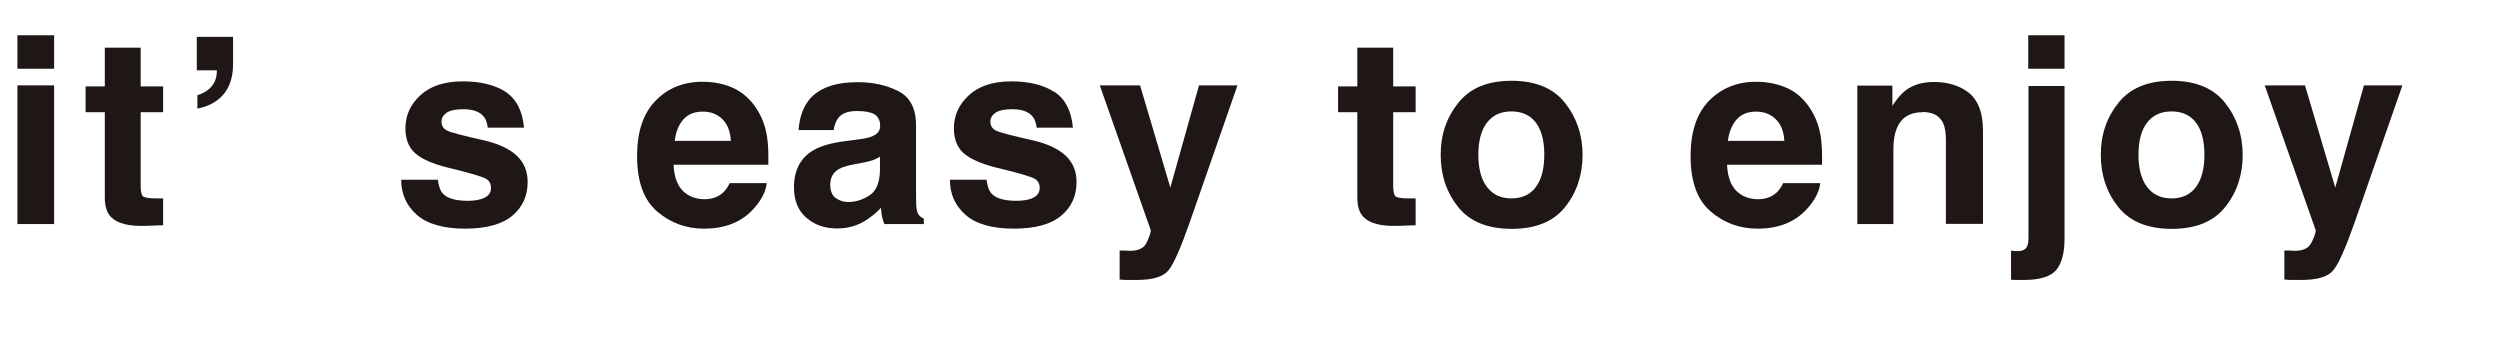
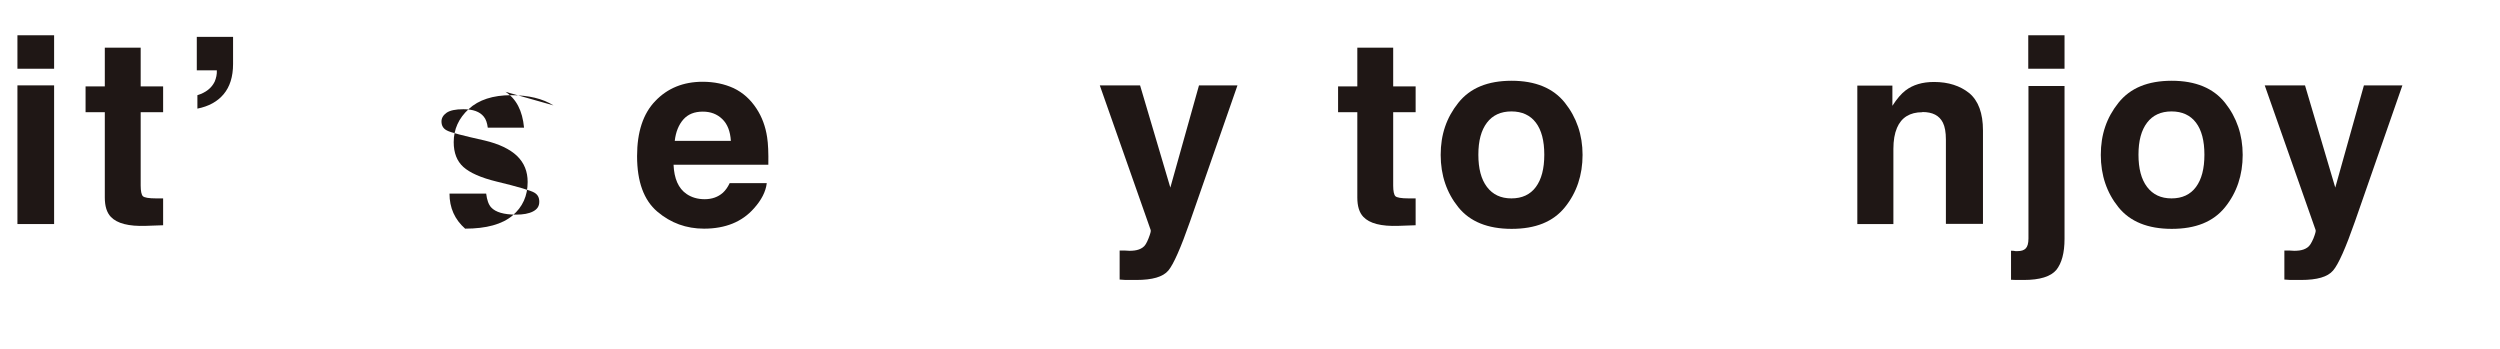
<svg xmlns="http://www.w3.org/2000/svg" id="_レイヤー_2" data-name="レイヤー 2" viewBox="0 0 124.75 17.43">
  <defs>
    <style>
      .cls-1 {
        fill: #1f1715;
      }
    </style>
  </defs>
  <g id="_レイヤー_1-2" data-name="レイヤー 1">
    <g>
      <path class="cls-1" d="m2.7,1.76v1.67H.87v-1.67h1.83Zm0,2.5v6.92H.87v-6.92h1.83Z" />
      <path class="cls-1" d="m8.14,9.89v1.35l-.86.03c-.86.03-1.44-.12-1.75-.45-.2-.21-.3-.53-.3-.96v-4.26h-.96v-1.29h.96v-1.93h1.79v1.93h1.12v1.29h-1.12v3.66c0,.28.04.46.11.53.07.07.29.11.66.11.05,0,.11,0,.17,0,.06,0,.12,0,.18,0Z" />
      <path class="cls-1" d="m11.63,3.19c0,.64-.16,1.14-.47,1.51-.31.37-.75.61-1.31.72v-.67c.42-.13.7-.35.86-.67.08-.19.12-.38.11-.57h-1v-1.67h1.81v1.34Z" />
-       <path class="cls-1" d="m25.22,4.58c.54.35.85.94.93,1.79h-1.81c-.03-.23-.09-.42-.2-.55-.2-.25-.54-.37-1.02-.37-.39,0-.67.06-.84.18-.17.12-.25.27-.25.43,0,.21.09.36.27.45.18.1.81.26,1.88.5.72.17,1.26.43,1.62.77.36.35.53.78.53,1.3,0,.69-.25,1.25-.76,1.68-.51.43-1.3.65-2.36.65s-1.89-.23-2.41-.69c-.52-.46-.78-1.04-.78-1.75h1.83c.04.32.12.55.25.69.22.24.64.36,1.24.36.36,0,.64-.05.85-.16.21-.11.31-.26.31-.48s-.08-.36-.25-.46-.8-.29-1.88-.55c-.78-.19-1.34-.44-1.66-.73-.32-.29-.48-.7-.48-1.24,0-.64.25-1.19.75-1.65.5-.46,1.21-.69,2.12-.69.86,0,1.57.17,2.11.51Z" />
+       <path class="cls-1" d="m25.22,4.58c.54.35.85.94.93,1.79h-1.81c-.03-.23-.09-.42-.2-.55-.2-.25-.54-.37-1.02-.37-.39,0-.67.06-.84.18-.17.12-.25.27-.25.43,0,.21.09.36.27.45.18.1.81.26,1.88.5.72.17,1.26.43,1.62.77.36.35.53.78.53,1.3,0,.69-.25,1.25-.76,1.68-.51.43-1.3.65-2.36.65c-.52-.46-.78-1.04-.78-1.75h1.83c.04.32.12.55.25.69.22.24.64.36,1.24.36.36,0,.64-.05.85-.16.21-.11.31-.26.31-.48s-.08-.36-.25-.46-.8-.29-1.88-.55c-.78-.19-1.34-.44-1.66-.73-.32-.29-.48-.7-.48-1.24,0-.64.25-1.19.75-1.65.5-.46,1.21-.69,2.12-.69.86,0,1.57.17,2.11.51Z" />
      <path class="cls-1" d="m38.26,9.15c-.05.41-.26.83-.64,1.25-.59.67-1.42,1.01-2.49,1.01-.88,0-1.66-.28-2.33-.85-.67-.57-1.01-1.49-1.01-2.77,0-1.2.3-2.12.91-2.75.61-.64,1.4-.96,2.36-.96.58,0,1.09.11,1.55.32.46.22.84.56,1.14,1.02.27.41.45.89.53,1.43.05.32.07.77.06,1.37h-4.73c.03.69.24,1.18.65,1.46.25.17.55.26.9.26.37,0,.67-.11.91-.32.13-.12.24-.27.34-.48h1.85Zm-1.79-2.12c-.03-.48-.17-.84-.43-1.09-.26-.25-.58-.37-.97-.37-.42,0-.74.13-.97.39s-.38.62-.43,1.07h2.81Z" />
-       <path class="cls-1" d="m40.35,5.01c.48-.61,1.3-.91,2.46-.91.76,0,1.43.15,2.02.45.59.3.88.87.88,1.7v3.17c0,.22,0,.49.01.8.01.24.05.4.11.48.06.08.15.16.27.21v.27h-1.97c-.06-.14-.09-.27-.12-.39-.02-.12-.04-.26-.05-.42-.25.27-.54.5-.86.69-.39.22-.83.34-1.32.34-.63,0-1.14-.18-1.55-.54-.41-.36-.61-.86-.61-1.52,0-.85.33-1.47.98-1.85.36-.21.89-.36,1.59-.45l.62-.08c.33-.04.57-.09.72-.16.26-.11.39-.28.39-.51,0-.28-.1-.48-.29-.59-.2-.11-.49-.16-.87-.16-.43,0-.73.11-.91.32-.13.16-.21.37-.25.63h-1.75c.04-.61.21-1.1.51-1.49Zm1.35,4.86c.17.14.38.21.62.21.39,0,.75-.12,1.08-.34s.5-.64.51-1.25v-.67c-.12.07-.23.13-.35.17-.12.04-.28.09-.48.12l-.41.08c-.38.07-.65.15-.82.25-.28.17-.42.42-.42.77,0,.31.09.53.26.67Z" />
-       <path class="cls-1" d="m52.61,4.58c.54.35.85.94.93,1.79h-1.81c-.03-.23-.09-.42-.2-.55-.2-.25-.54-.37-1.02-.37-.39,0-.67.06-.84.18-.17.12-.25.27-.25.43,0,.21.09.36.27.45.18.1.81.26,1.88.5.72.17,1.26.43,1.62.77.36.35.53.78.53,1.3,0,.69-.25,1.25-.76,1.68-.51.43-1.3.65-2.37.65s-1.89-.23-2.41-.69c-.52-.46-.78-1.04-.78-1.75h1.83c.04.32.12.55.25.69.22.24.64.36,1.24.36.36,0,.64-.05.85-.16s.31-.26.31-.48-.08-.36-.25-.46-.8-.29-1.89-.55c-.78-.19-1.33-.44-1.66-.73-.32-.29-.48-.7-.48-1.24,0-.64.25-1.19.75-1.65.5-.46,1.21-.69,2.12-.69.86,0,1.57.17,2.11.51Z" />
      <path class="cls-1" d="m58.4,9.36l1.43-5.1h1.92l-2.37,6.8c-.46,1.31-.82,2.13-1.08,2.44-.27.32-.8.47-1.6.47-.16,0-.29,0-.39,0-.1,0-.24,0-.44-.02v-1.45h.23c.18.02.35.02.51,0s.3-.07.41-.15c.11-.07.2-.22.29-.45s.13-.37.11-.42l-2.54-7.22h2.01l1.51,5.1Z" />
      <path class="cls-1" d="m70.64,9.89v1.35l-.86.03c-.86.03-1.44-.12-1.75-.45-.2-.21-.3-.53-.3-.96v-4.26h-.96v-1.29h.96v-1.93h1.79v1.93h1.12v1.29h-1.12v3.66c0,.28.04.46.11.53.07.07.29.11.66.11.06,0,.11,0,.17,0s.12,0,.18,0Z" />
      <path class="cls-1" d="m78.09,5.13c.58.73.88,1.6.88,2.6s-.29,1.88-.88,2.61-1.47,1.08-2.66,1.08-2.08-.36-2.66-1.08-.88-1.59-.88-2.61.29-1.86.88-2.6,1.47-1.1,2.66-1.1,2.08.37,2.66,1.1Zm-2.67.43c-.53,0-.94.19-1.22.56-.29.38-.43.91-.43,1.6s.14,1.23.43,1.61c.29.38.69.57,1.22.57s.94-.19,1.22-.57.42-.91.42-1.61-.14-1.23-.42-1.6c-.28-.37-.69-.56-1.22-.56Z" />
-       <path class="cls-1" d="m90.83,9.15c-.05.41-.26.83-.64,1.25-.59.67-1.42,1.01-2.49,1.01-.88,0-1.66-.28-2.33-.85s-1.01-1.49-1.01-2.77c0-1.2.3-2.12.91-2.75s1.4-.96,2.36-.96c.58,0,1.09.11,1.56.32s.84.56,1.14,1.02c.27.41.45.89.53,1.43.05.32.07.77.06,1.37h-4.74c.03.69.24,1.18.65,1.46.25.17.55.26.9.26.37,0,.67-.11.91-.32.13-.12.24-.27.34-.48h1.85Zm-1.79-2.12c-.03-.48-.17-.84-.44-1.09-.26-.25-.58-.37-.97-.37-.42,0-.74.13-.97.39-.23.26-.38.62-.44,1.07h2.81Z" />
      <path class="cls-1" d="m95.92,5.6c-.61,0-1.04.26-1.26.78-.12.28-.18.63-.18,1.05v3.75h-1.8v-6.91h1.75v1.01c.23-.36.45-.61.66-.77.37-.28.84-.42,1.42-.42.71,0,1.3.19,1.76.56.45.38.68,1,.68,1.86v4.66h-1.85v-4.21c0-.36-.05-.64-.15-.84-.18-.36-.52-.53-1.02-.53Z" />
      <path class="cls-1" d="m101.21,4.29h1.81v7.63c0,.7-.14,1.21-.41,1.55-.28.33-.82.5-1.62.5-.05,0-.14,0-.24,0-.11,0-.24,0-.4-.01v-1.45c.1,0,.17.01.22.02.04,0,.08,0,.11,0,.18,0,.31-.04.4-.13s.14-.25.14-.5v-7.6Zm0-2.53h1.81v1.67h-1.81v-1.67Z" />
      <path class="cls-1" d="m111.03,5.13c.58.73.88,1.6.88,2.6s-.29,1.88-.88,2.61-1.47,1.08-2.66,1.08-2.08-.36-2.66-1.08-.88-1.59-.88-2.61.29-1.86.88-2.6,1.47-1.1,2.66-1.1,2.08.37,2.66,1.1Zm-2.67.43c-.53,0-.94.19-1.22.56-.29.38-.43.91-.43,1.6s.14,1.23.43,1.61c.29.38.69.57,1.22.57s.94-.19,1.22-.57.42-.91.42-1.61-.14-1.23-.42-1.6c-.28-.37-.69-.56-1.22-.56Z" />
      <path class="cls-1" d="m116.53,9.36l1.43-5.1h1.92l-2.37,6.8c-.46,1.31-.82,2.13-1.09,2.44-.27.32-.8.47-1.6.47-.16,0-.29,0-.39,0-.1,0-.24,0-.44-.02v-1.45h.23c.18.02.35.02.51,0s.3-.07.41-.15c.11-.07.2-.22.3-.45.09-.23.13-.37.11-.42l-2.54-7.22h2.01l1.51,5.1Z" />
    </g>
  </g>
</svg>